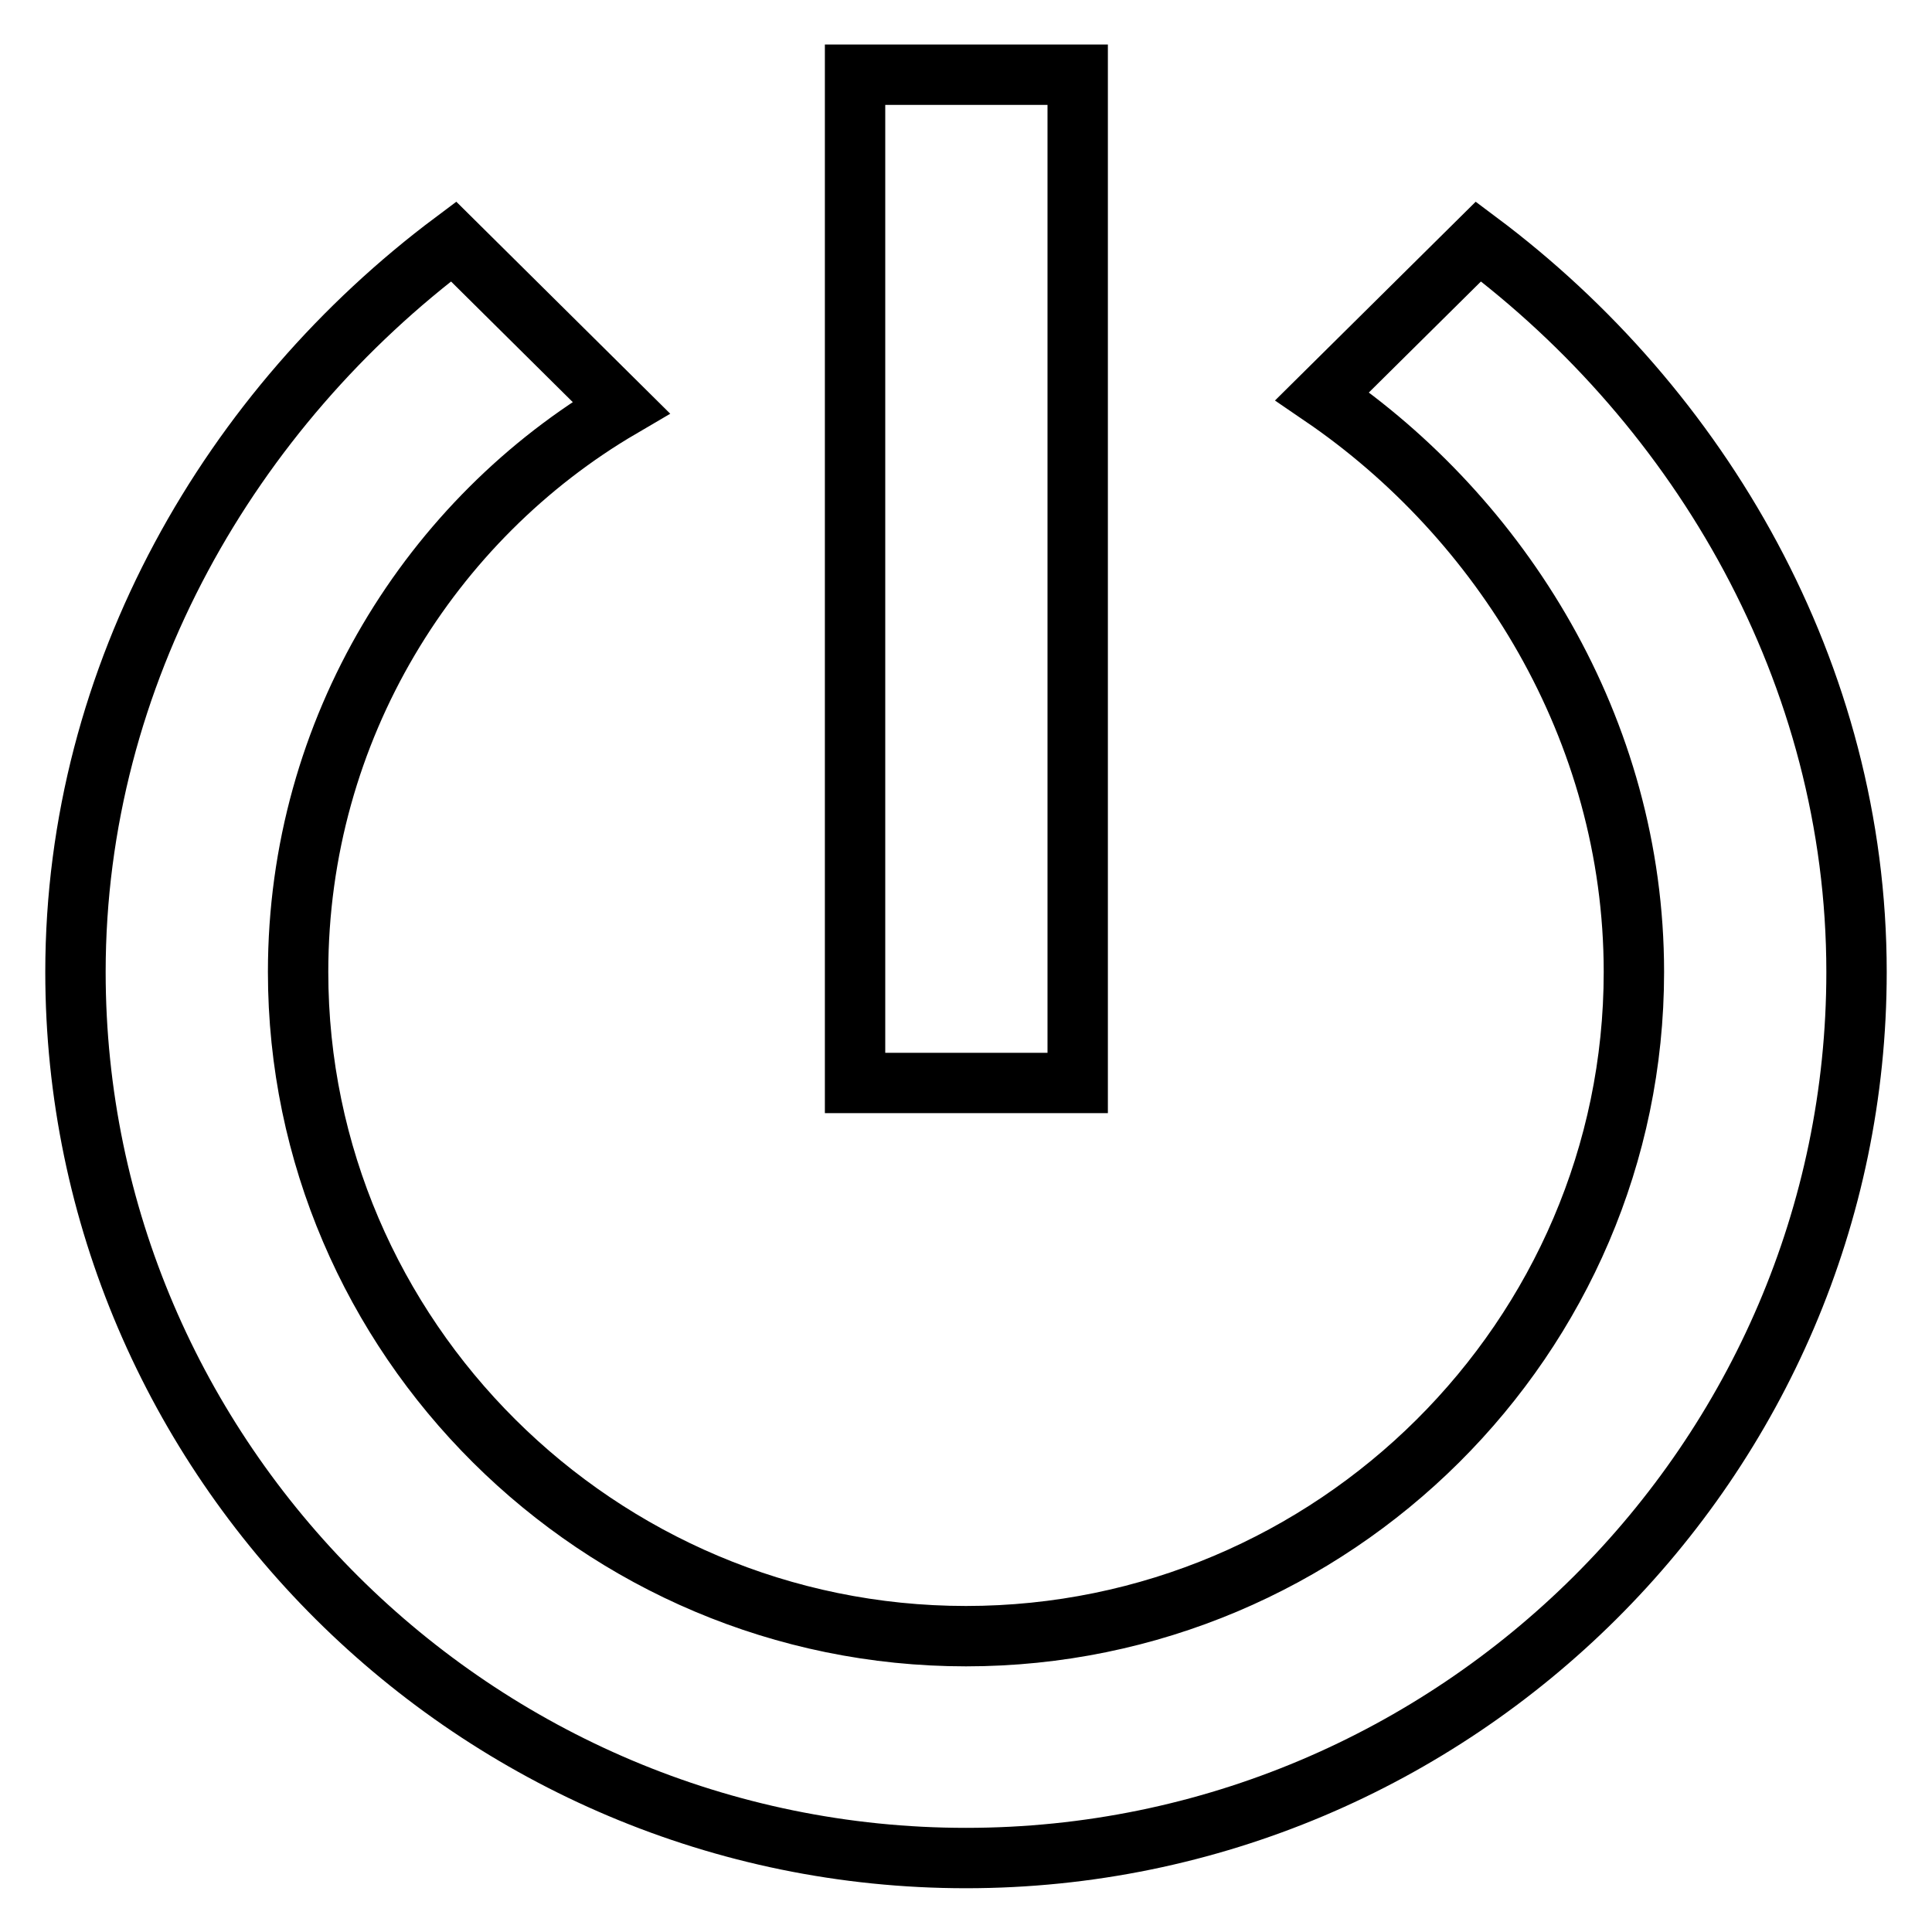
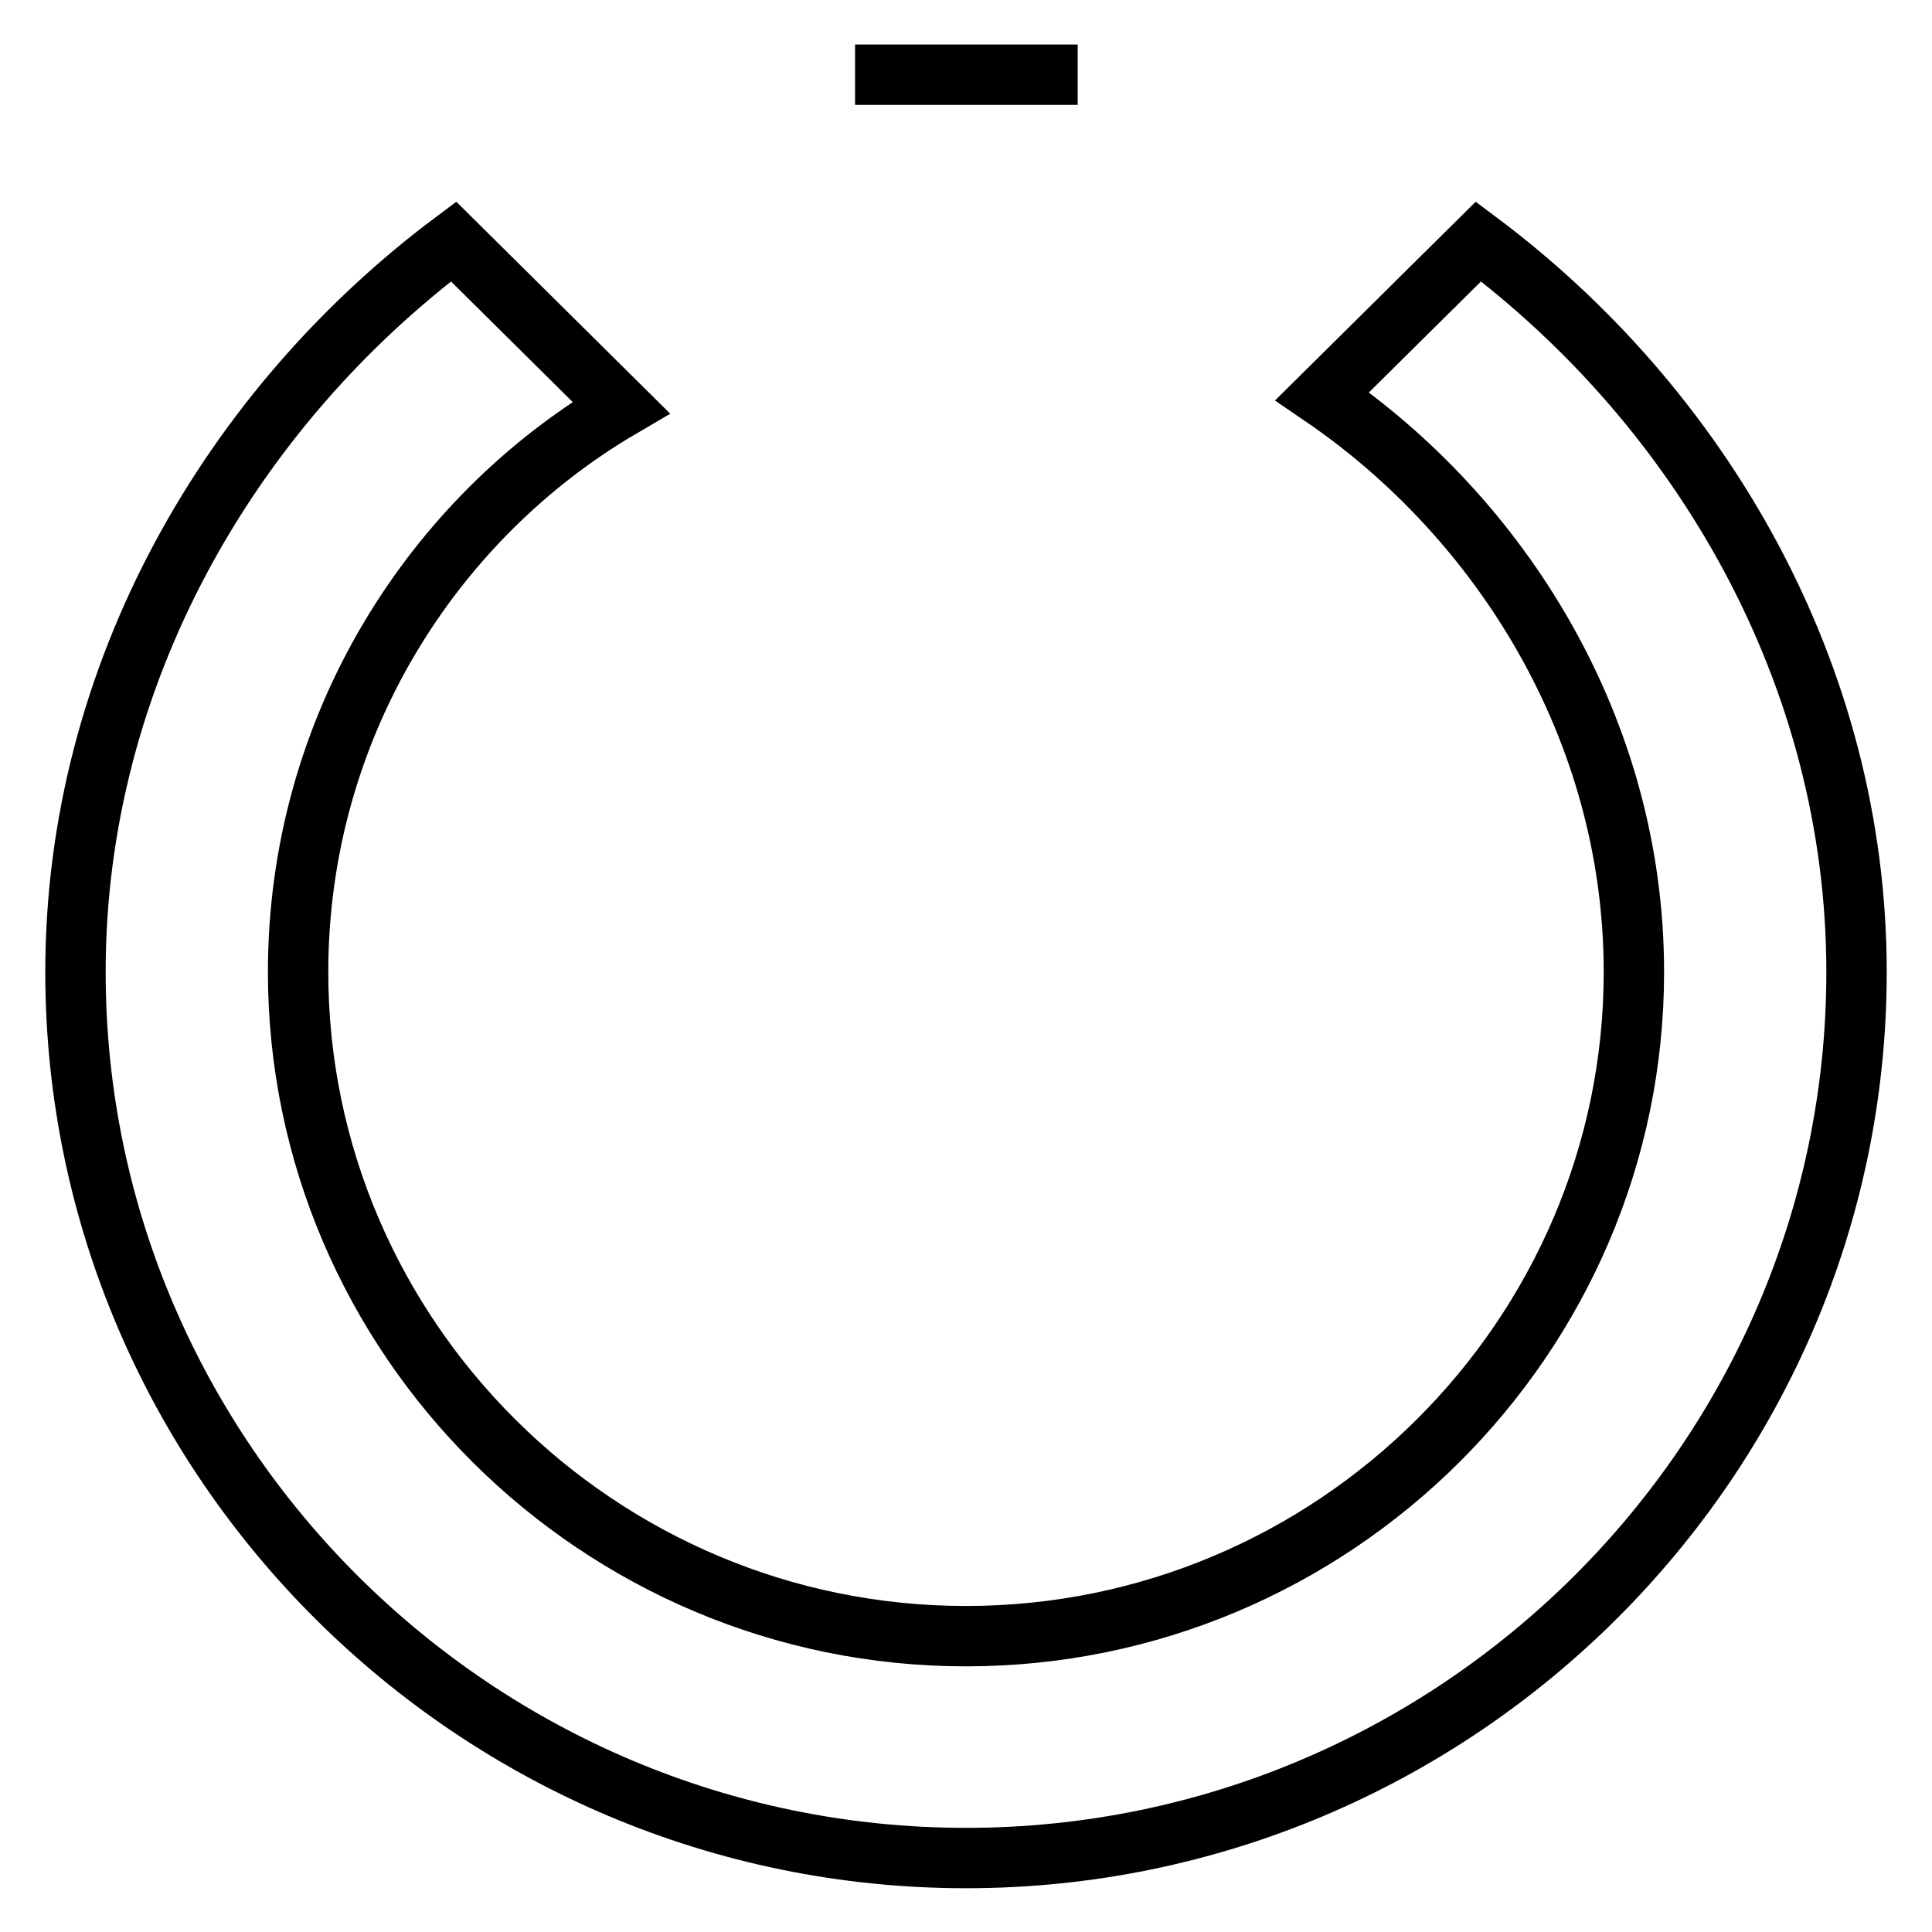
<svg xmlns="http://www.w3.org/2000/svg" version="1.1" x="0px" y="0px" viewBox="0 0 256 256" enable-background="new 0 0 256 256" xml:space="preserve">
  <g>
-     <path stroke-width="8" fill-opacity="0" stroke="#000000" d="M142.8,9.9h-29.5v133.6h29.5L142.8,9.9L142.8,9.9z M195.9,32l-20.7,20.5c23.6,16.1,41.3,44,41.3,76.3 c0,48.4-39.8,88-88.5,88c-48.7,0-88.5-39.6-88.5-88c0-32.3,17.7-60.1,42.8-74.8L60.1,32C30.7,54,10,89.2,10,128.8 c0,64.6,53.1,117.4,118,117.4c64.9,0,118-52.8,118-117.4C246,89.2,225.3,54,195.9,32z" />
+     <path stroke-width="8" fill-opacity="0" stroke="#000000" d="M142.8,9.9h-29.5h29.5L142.8,9.9L142.8,9.9z M195.9,32l-20.7,20.5c23.6,16.1,41.3,44,41.3,76.3 c0,48.4-39.8,88-88.5,88c-48.7,0-88.5-39.6-88.5-88c0-32.3,17.7-60.1,42.8-74.8L60.1,32C30.7,54,10,89.2,10,128.8 c0,64.6,53.1,117.4,118,117.4c64.9,0,118-52.8,118-117.4C246,89.2,225.3,54,195.9,32z" />
  </g>
</svg>